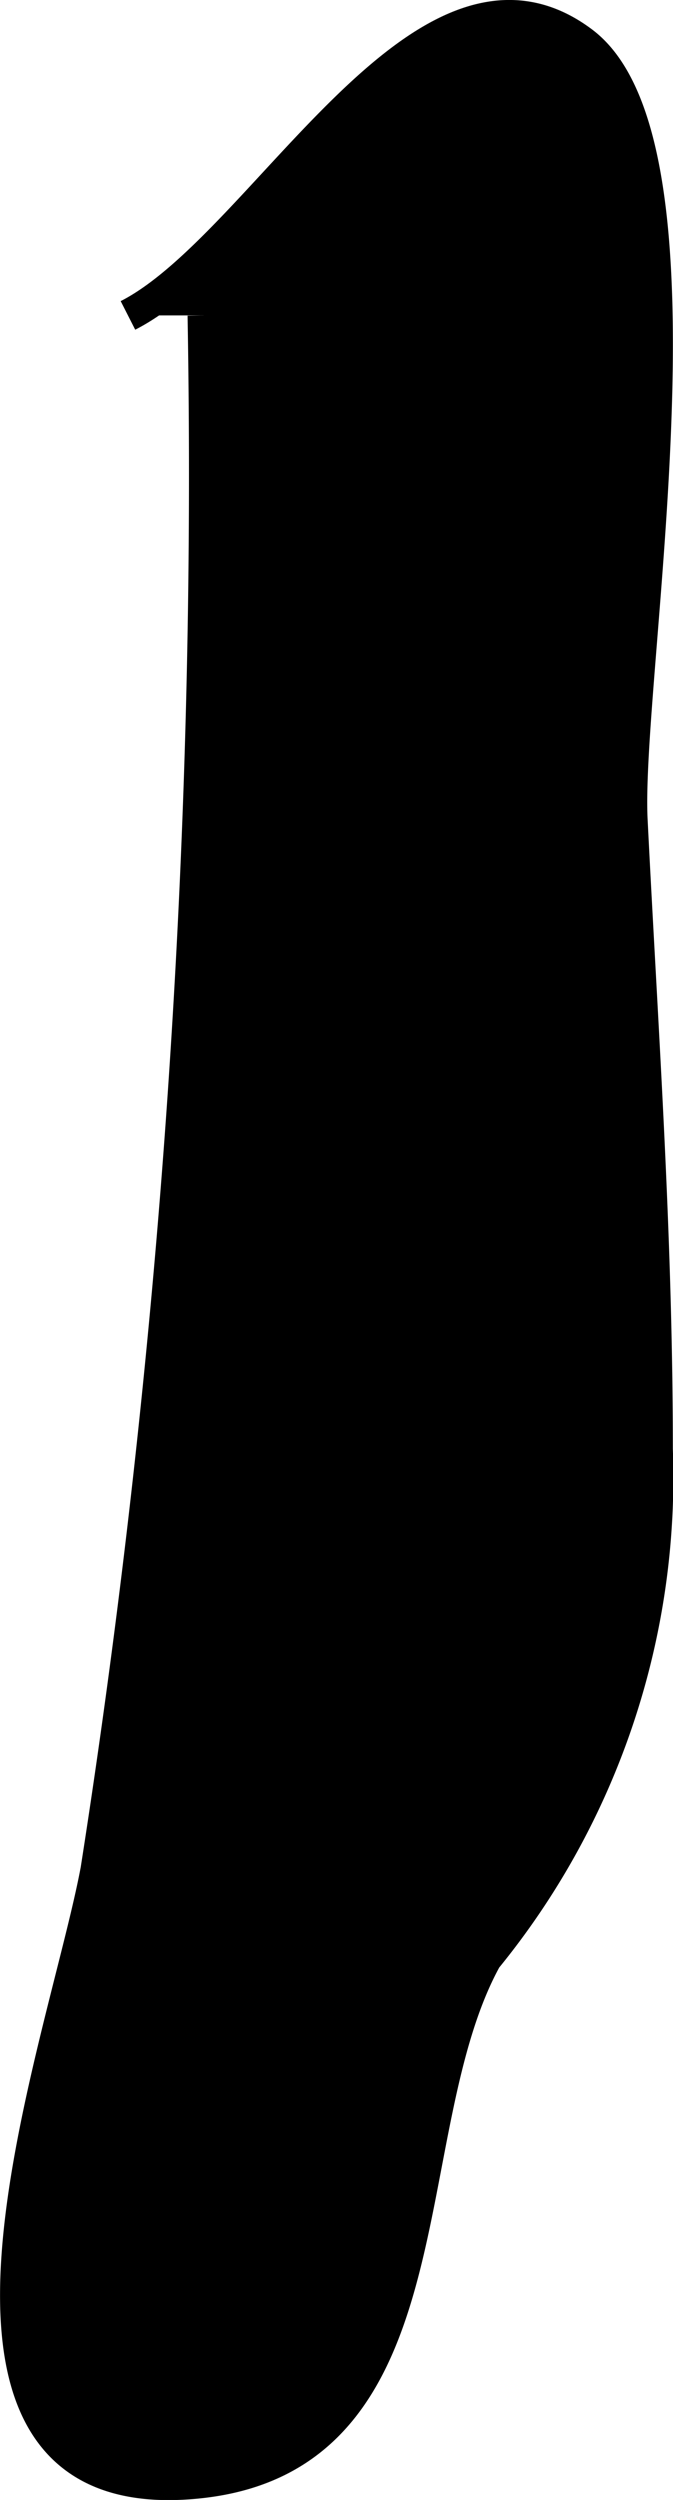
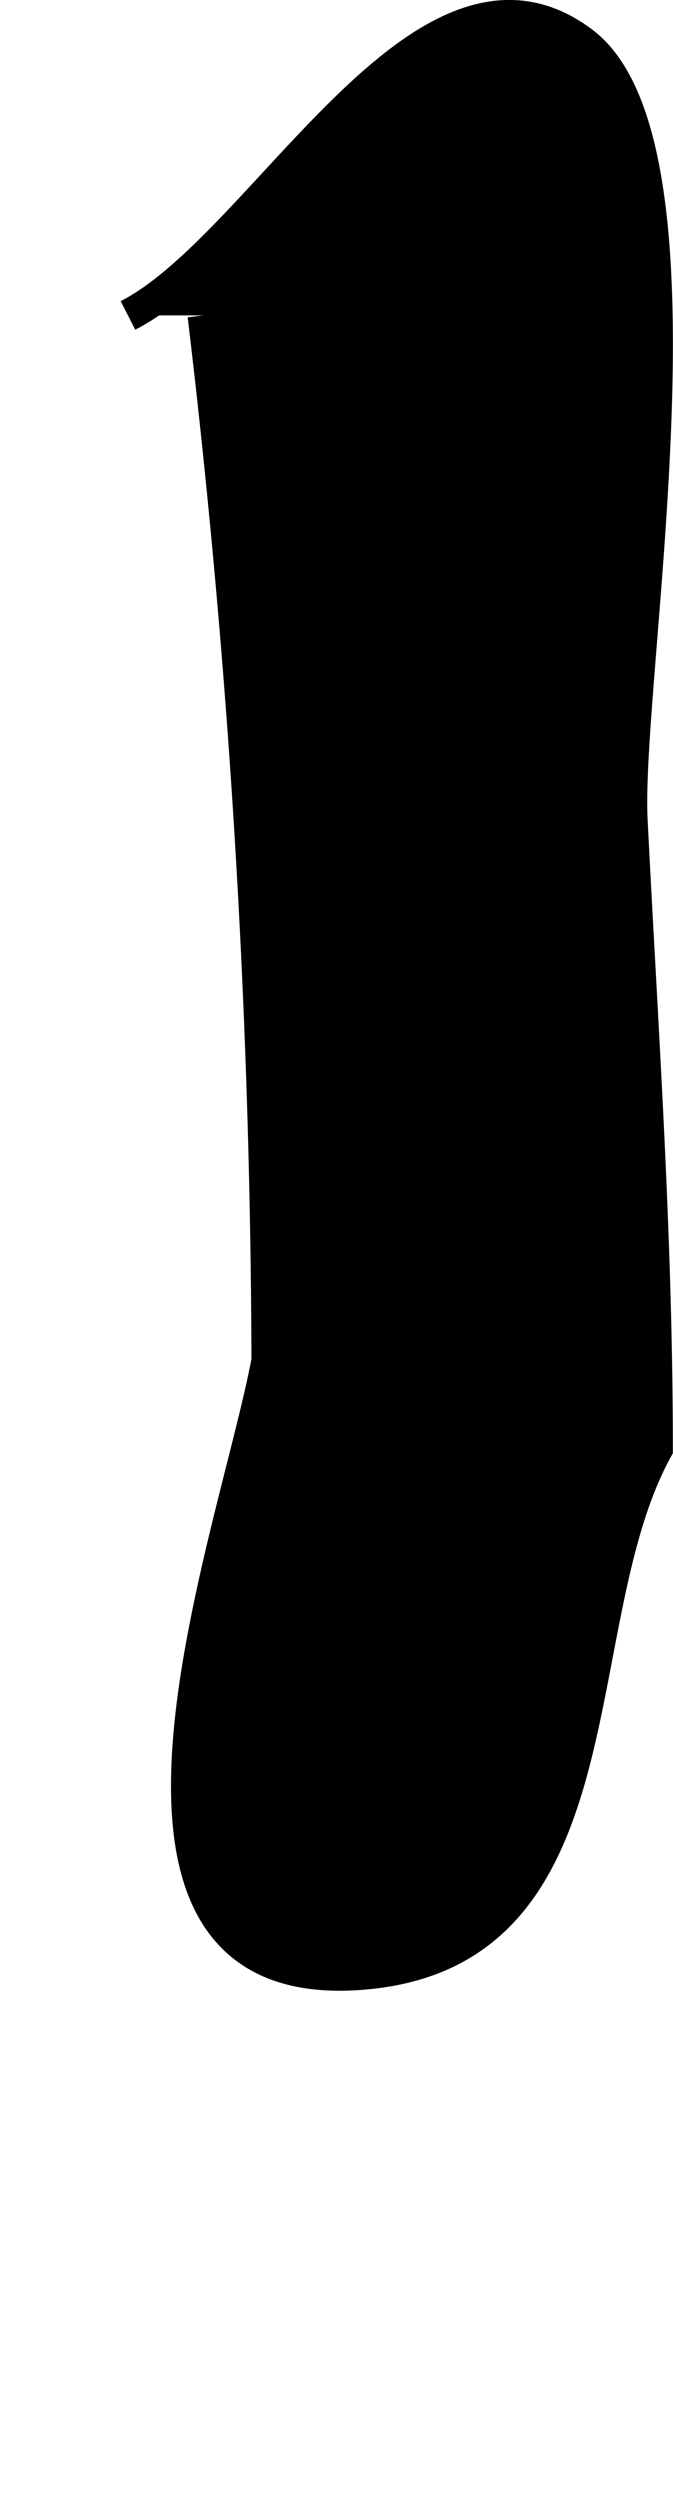
<svg xmlns="http://www.w3.org/2000/svg" version="1.1" width="1.111mm" height="4.124mm" viewBox="0 0 3.148 11.691">
  <defs>
    <style type="text/css">
      .a {
        stroke: #000;
        stroke-miterlimit: 10;
        stroke-width: 0.15px;
      }
    </style>
  </defs>
-   <path class="a" d="M.598,1.475c.637-.324,1.382-1.835,2.126-1.278.64.477.198,2.966.231,3.637.049.98.118,1.934.118,2.943a3.557,3.557,0,0,1-.8,2.382c-.444.806-.153,2.327-1.345,2.45-1.464.152-.635-2.021-.477-2.865A42.167,42.167,0,0,0,.952,1.475" />
+   <path class="a" d="M.598,1.475c.637-.324,1.382-1.835,2.126-1.278.64.477.198,2.966.231,3.637.049.98.118,1.934.118,2.943c-.444.806-.153,2.327-1.345,2.45-1.464.152-.635-2.021-.477-2.865A42.167,42.167,0,0,0,.952,1.475" />
</svg>